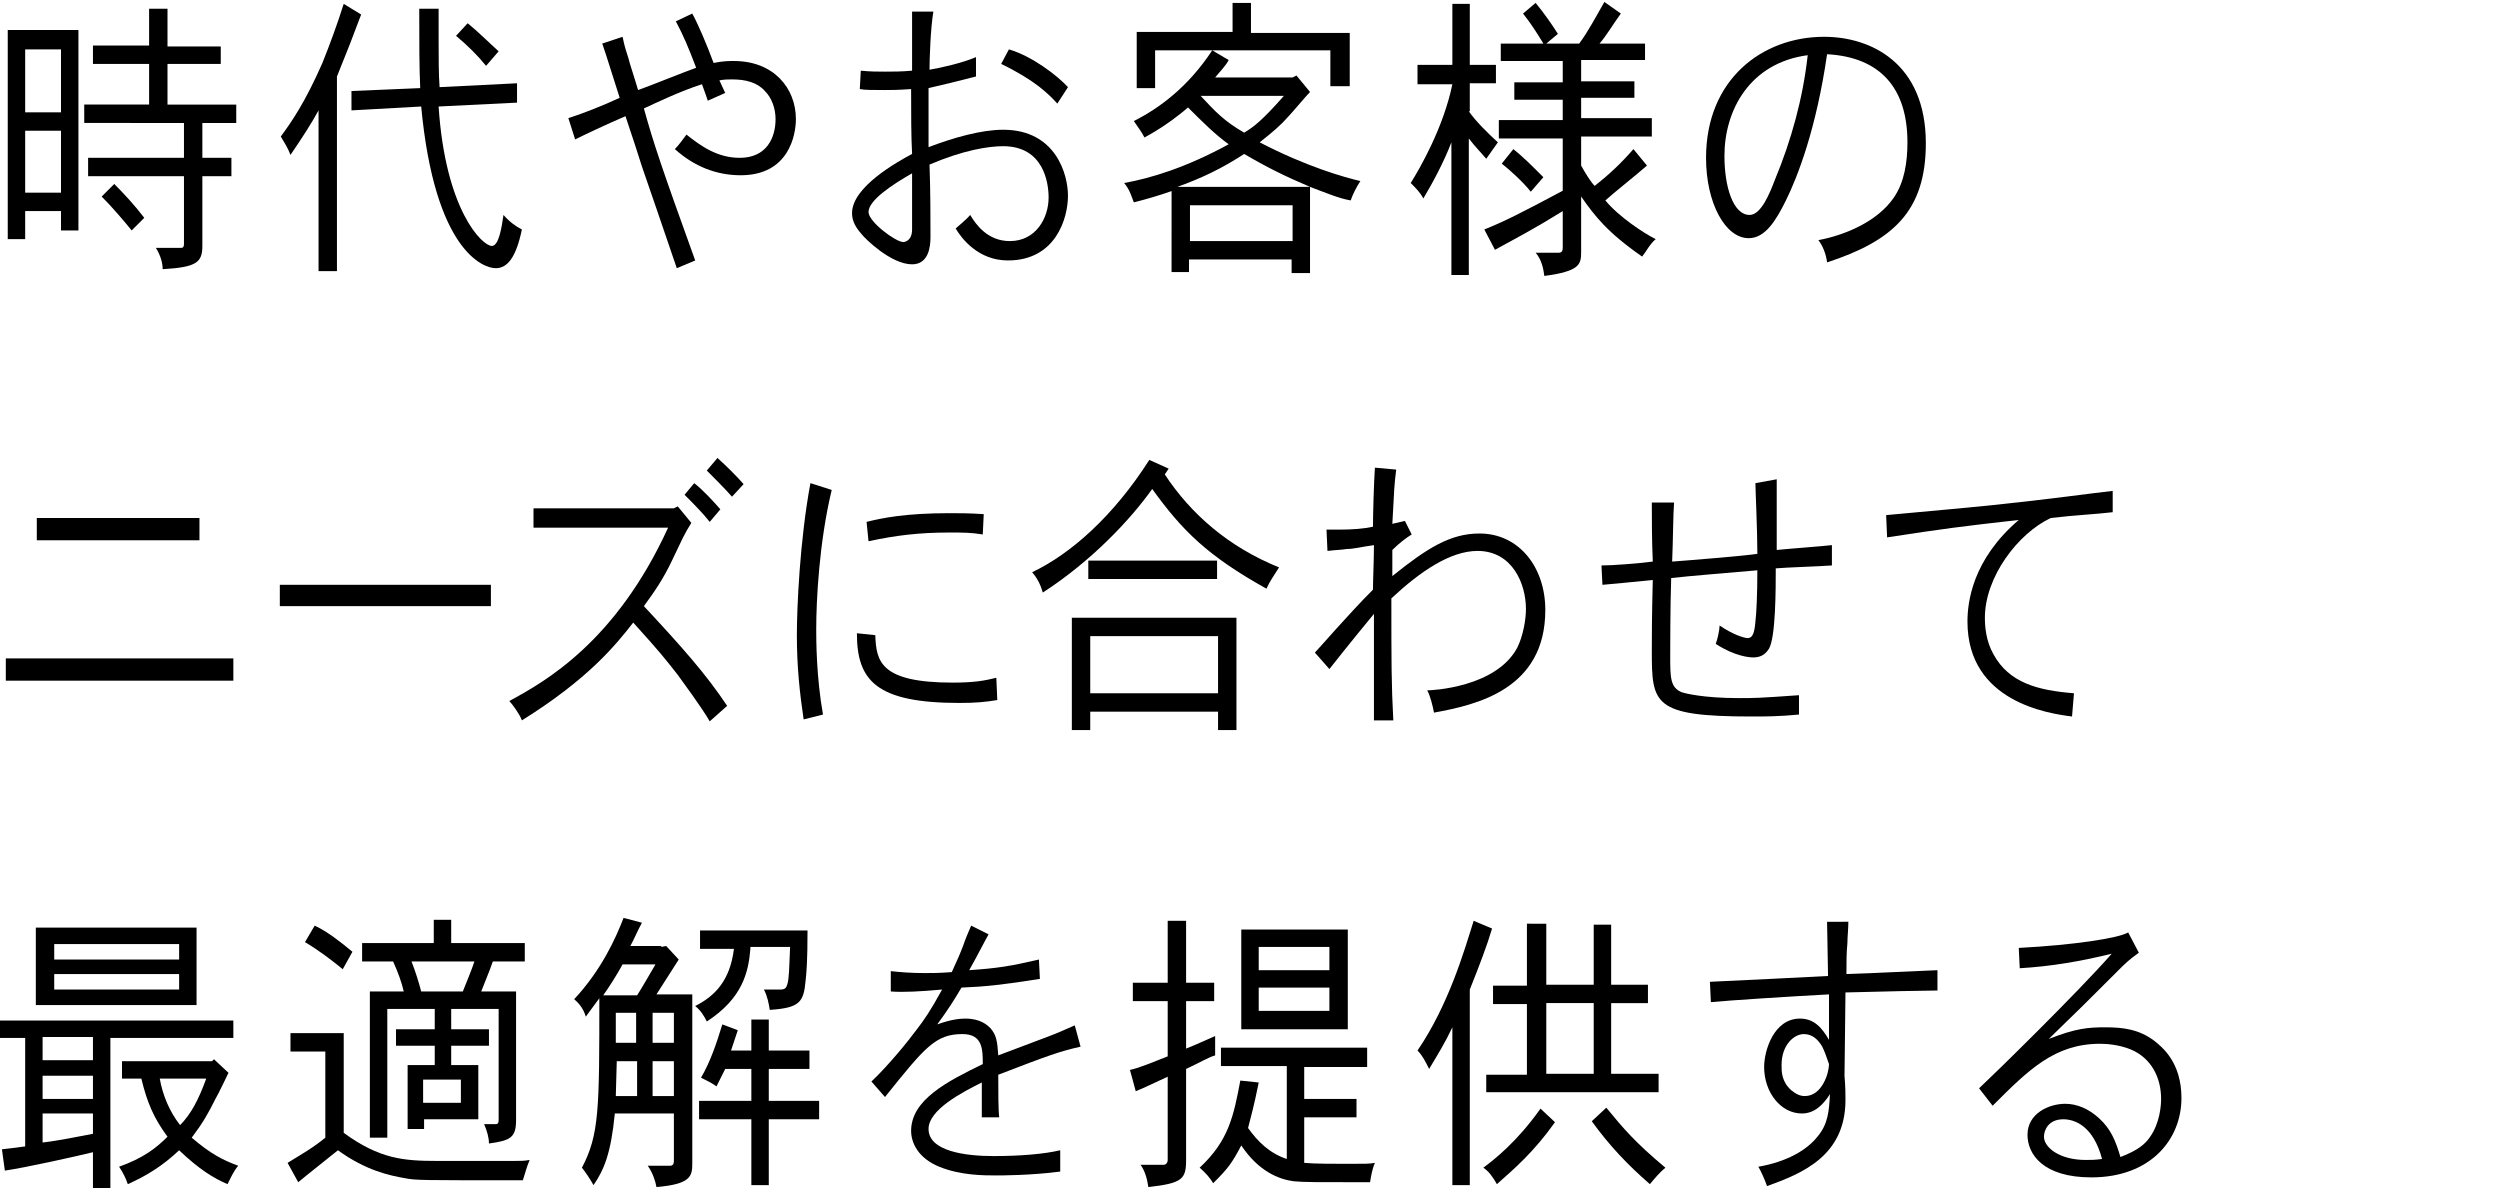
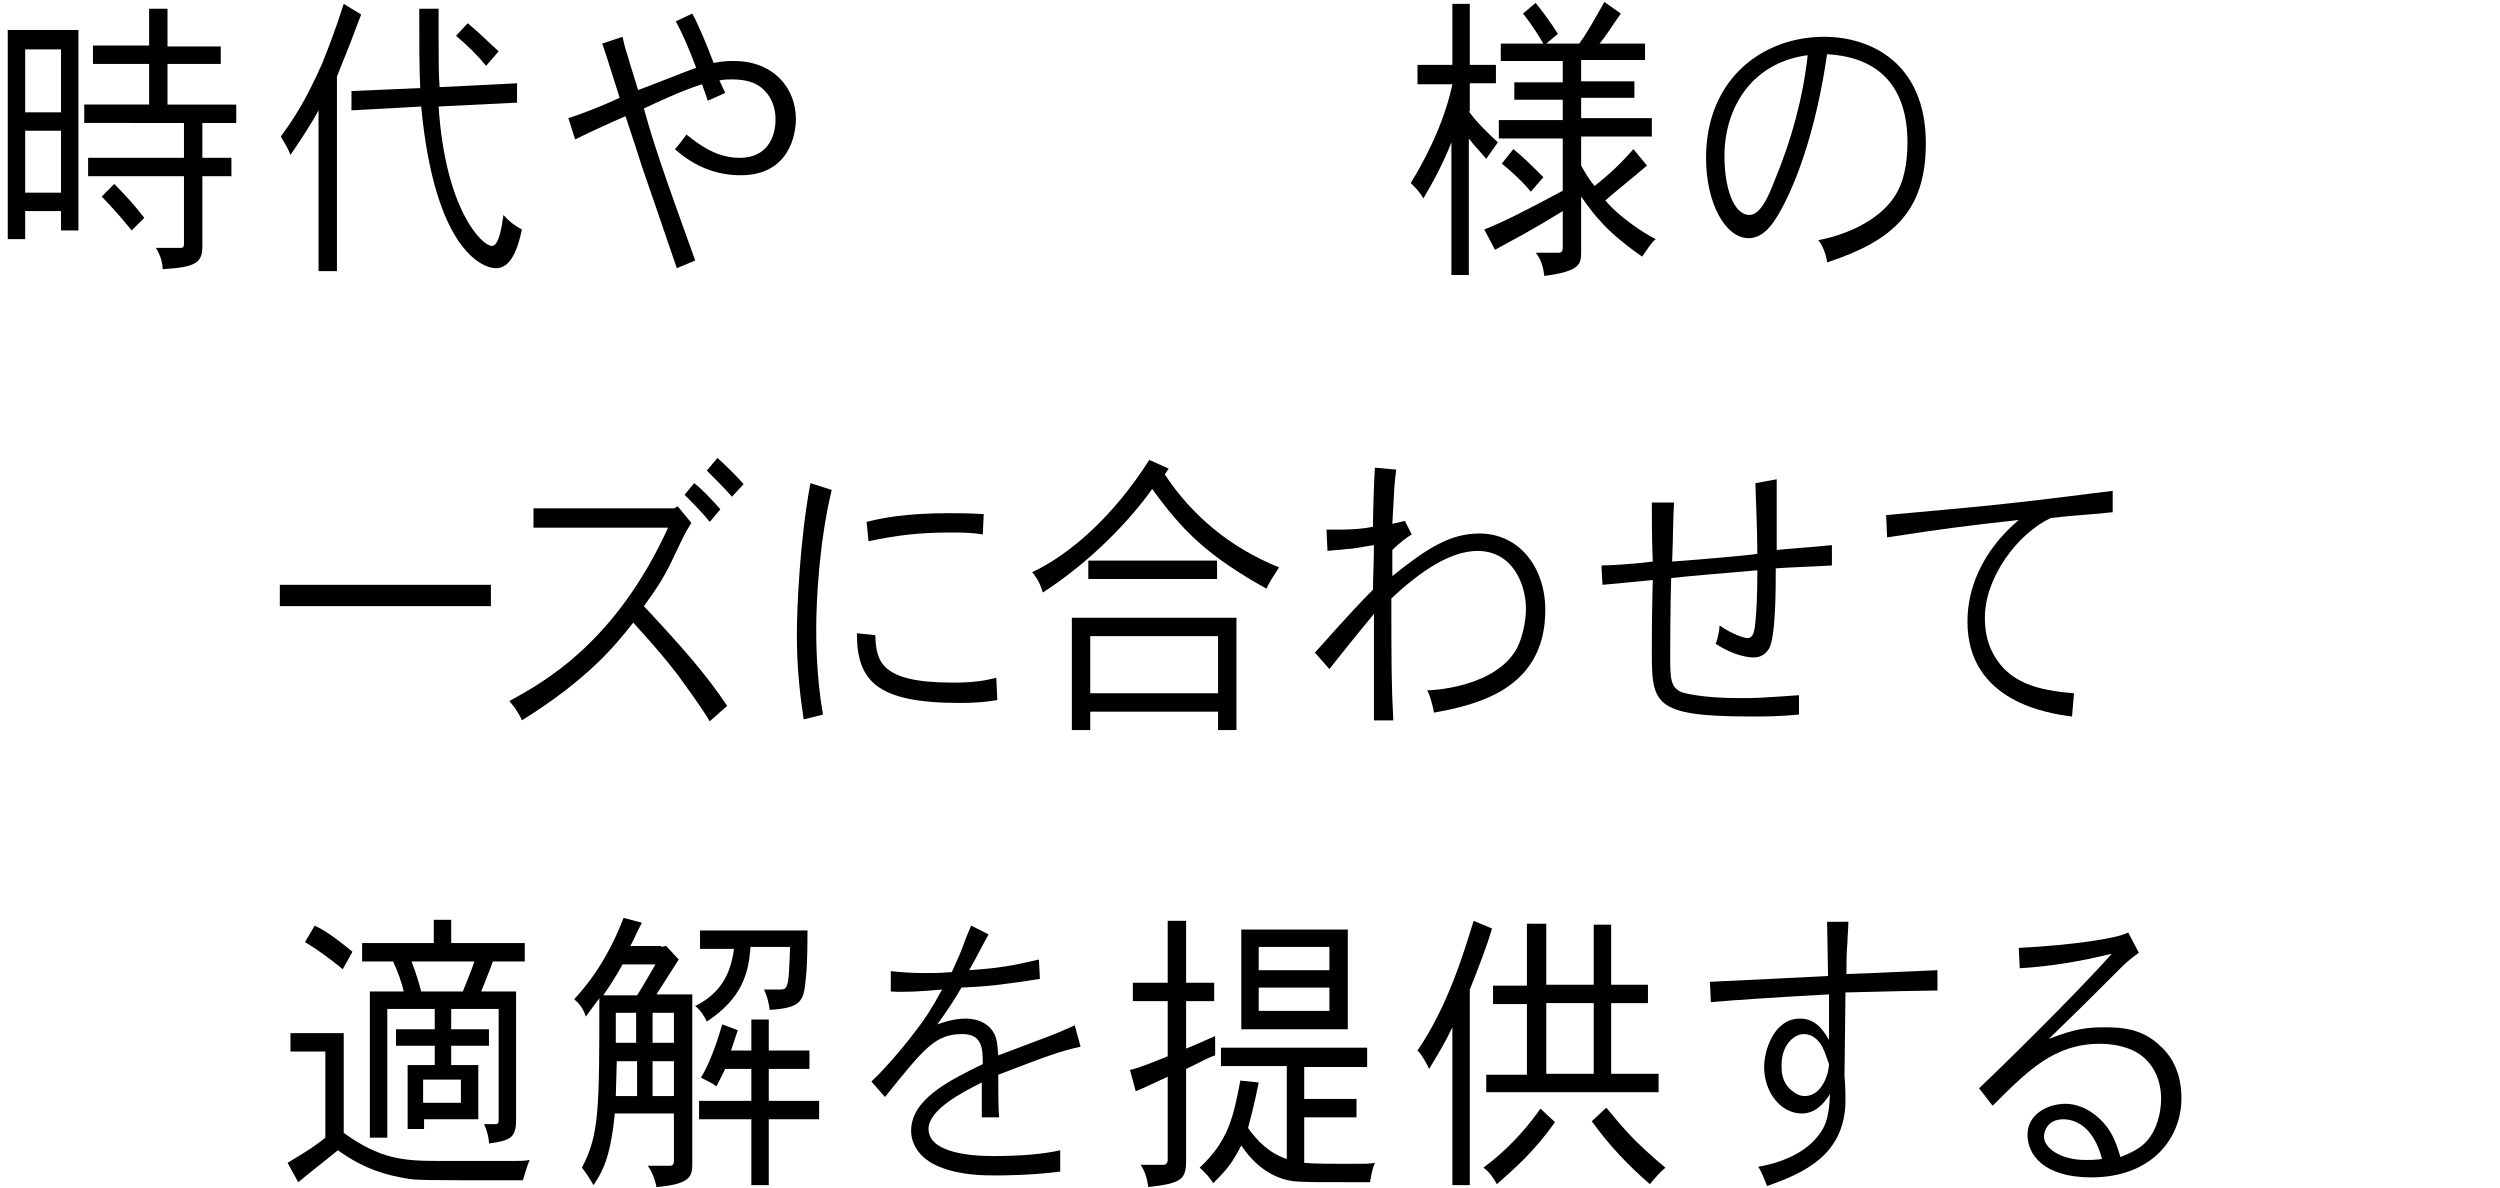
<svg xmlns="http://www.w3.org/2000/svg" version="1.1" id="a" x="0px" y="0px" viewBox="0 0 258.2 122.7" style="enable-background:new 0 0 258.2 122.7;" xml:space="preserve">
  <g>
    <g>
      <path d="M8.1,3.1v20.7H6.3v-2H2.6v2.9H0.8V3.1H8.1z M2.6,5.1v6.5h3.7V5.1H2.6z M2.6,13.5v6.4h3.7v-6.4H2.6z M17.3,0.9v3.9h5.5v1.8    h-5.5v4.2h7.1v1.9h-3.5v3.6h3v1.9h-3v7.2c0,1.7-0.6,2.2-4.1,2.4c0-0.6-0.2-1.4-0.7-2.2h2.6c0.2,0,0.3-0.1,0.3-0.4v-7H9.1v-1.9H19    v-3.6H8.7v-1.9h6.7V6.6H9.6V4.7h5.8V0.9H17.3z M11.8,19c1,1,2.2,2.3,3.1,3.5l-1.3,1.3c-0.9-1.1-2-2.4-3.1-3.5L11.8,19z" />
      <path d="M34.8,28h-1.9V11.4c-0.7,1.3-1.8,3-2.9,4.6c-0.3-0.8-0.6-1.2-1-1.9c1.1-1.5,2.5-3.5,4.3-7.6c0.8-2,1.5-3.9,2.2-6.1    l1.8,1.1c-1.1,2.9-1.2,3.2-2.5,6.4V28z M53.4,8.6l0,2L45.3,11c0.7,10.7,4.5,14.4,5.5,14.4c0.7,0,1-1.8,1.2-3.2    c0.6,0.7,1.3,1.2,1.9,1.5c-0.6,2.9-1.5,4-2.7,4c-1.3,0-6.3-1.8-7.7-16.7l-7.2,0.4l0-2l7.1-0.3c-0.1-2.1-0.1-4.8-0.1-8.2h2    c0,1.1,0,2.1,0,3.1c0,1.9,0,3.7,0.1,5L53.4,8.6z M48.3,2.4c1,0.8,2.2,2,3.2,2.9l-1.3,1.5c-0.8-1-1.9-2.1-3.1-3.1L48.3,2.4z" />
      <path d="M74.9,9.6l-1.8,0.8c-0.1-0.3-0.3-0.9-0.6-1.7c-2.2,0.7-4.7,1.9-6,2.5c1,3.6,1.8,6,5.3,15.7l-1.9,0.8    c-1.2-3.5-3.1-9.1-3.6-10.5c-0.4-1.3-0.9-2.8-1.7-5.2c-2.1,0.9-4.4,2-5.2,2.4l-0.7-2.2c1.3-0.4,3.6-1.3,5.3-2.1    c-0.3-0.9-1.5-4.8-1.8-5.6l2.1-0.7c0.2,1,0.4,1.6,0.6,2.2c0.2,0.8,0.5,1.6,1,3.3c0.9-0.3,5.1-2,6-2.3c-0.8-2.1-1.3-3.3-2.1-4.8    l1.7-0.8c0.6,1.1,1.5,3.2,2.2,5.1c1-0.2,1.6-0.2,2.1-0.2c4.1,0,6.4,2.8,6.4,6c0,1.6-0.7,5.8-5.7,5.8c-2.5,0-4.8-0.9-6.8-2.7    c0.4-0.4,0.9-1.1,1.2-1.5c1.5,1.2,3.2,2.4,5.5,2.4c2.8,0,3.7-2.1,3.7-4c0-1.1-0.4-2.2-1.1-2.9c-0.8-0.9-2-1.2-3.4-1.2    c-0.4,0-0.8,0-1.3,0.1L74.9,9.6z" />
-       <path d="M96.4,1.2c-0.3,1.7-0.4,5-0.4,6c1.2-0.2,3.4-0.7,4.8-1.3l0,2c-2.4,0.6-2.7,0.7-4.9,1.2c0,2,0,3.9,0,6.1    c2.6-1,5.5-1.8,7.7-1.8c5.5,0,6.7,4.7,6.7,6.8c0,2.4-1.3,6.7-6.2,6.7c-3.1,0-4.8-2.3-5.4-3.3c0.2-0.2,1.1-0.9,1.5-1.4    c0.6,1,1.8,2.7,4.1,2.7c2.7,0,4-2.4,4-4.5c0-1.5-0.5-5.3-4.7-5.3c-1.5,0-4.1,0.4-7.6,1.9c0.1,2.6,0.1,6,0.1,7.5    c0,1-0.2,2.8-1.9,2.8c-2.2,0-4.9-2.7-5.2-3.1c-0.9-1-1-1.7-1-2.2c0-2.7,4.7-5.3,6.2-6.1c-0.1-1.7-0.1-4.4-0.1-6.7    c-1.4,0.1-2.1,0.1-2.7,0.1c-1.3,0-2.1,0-2.6-0.1l0.1-1.9c1,0.1,1.7,0.1,2.5,0.1c0.8,0,1.7,0,2.8-0.1c0-0.9,0-5.2,0-6.1H96.4z     M94.2,17.9c-2.1,1.2-4.5,2.8-4.5,4c0,1,2.8,3.1,3.6,3.1c0.1,0,0.9-0.1,0.9-1.3C94.2,22.1,94.2,20.1,94.2,17.9z M109.2,10.7    c-0.9-1-2.3-2.4-5.8-4.1l0.8-1.5c2.4,0.7,5,2.7,6.1,3.9L109.2,10.7z" />
-       <path d="M121.1,19.7c-1.4,0.5-2.8,0.9-4,1.2c-0.2-0.5-0.4-1.3-1-2c2.8-0.5,6.4-1.6,10.8-4c-1.4-1-2.8-2.4-4.2-3.8    c-1.4,1.2-3,2.3-4.5,3.1c-0.3-0.6-0.7-1.1-1.1-1.7c2.6-1.3,5.6-3.5,8.1-7.3l1.7,1c-0.3,0.6-1,1.3-1.4,1.8h8l0.4-0.2l1.4,1.7    c-0.4,0.4-1.9,2.2-2.3,2.6c-0.7,0.8-1.5,1.5-2.9,2.6c4.8,2.5,8.7,3.6,10.4,4c-0.4,0.6-0.8,1.4-1,2c-1.2-0.2-2.6-0.8-4.2-1.4v8.9    h-1.9v-1.4h-10.6v1.3h-1.8V19.7z M129.2,0.4v3h10.2v5.5h-2V5.2h-18.1v3.9h-1.9V3.3h9.9v-3H129.2z M135.3,19.3    c-2.6-1.1-4.6-2.1-6.8-3.4c-2.3,1.5-4.4,2.5-6.9,3.4H135.3z M122.9,21.2v3.7h10.6v-3.7H122.9z M124,9.9c1.5,1.6,2.4,2.6,4.5,3.8    c1-0.6,1.9-1.3,4.1-3.8H124z" />
      <path d="M151.7,11.5c0.7,1,1.9,2.2,3,3.2c-0.3,0.4-0.9,1.3-1.2,1.7c-0.5-0.6-1.2-1.3-1.8-2.1v14.1h-1.8V14.7    c-0.8,2.1-2,4.3-2.9,5.8c-0.3-0.6-0.8-1.1-1.3-1.6c1-1.6,3.4-5.8,4.3-10.2h-3.6V6.7h3.6V0.4h1.8v6.3h2.7v1.9h-2.7V11.5z     M169.9,4.5v1.7h-6.6v2.2h5.5v1.7h-5.5v2.1h7.3v1.9h-7.3v3c0.5,0.9,1,1.7,1.4,2.1c1.4-1.1,2.7-2.3,4-3.8l1.4,1.7    c-1.5,1.3-3.3,2.7-4.3,3.6c1.4,1.7,4,3.4,5.2,4c-0.6,0.5-1,1.3-1.4,1.8c-3.6-2.5-4.9-4.2-6.3-6.2V26c0,1.3-0.1,2-3.8,2.5    c-0.1-0.8-0.3-1.7-0.9-2.4h2.4c0.3,0,0.4-0.2,0.4-0.5v-3.8c-1.5,0.9-2,1.3-7,4l-1.1-2.1c2-0.8,3.8-1.7,8.1-4v-5.4h-6.6v-1.9h6.6    v-2.1h-5V8.5h5V6.3H155V4.5h4.4c-0.6-1-1.3-2.1-2.1-3.1l1.3-1.1c0.9,1.1,1.6,2.1,2.3,3.2l-1.2,1h3.4c0.9-1.2,1.8-2.9,2.6-4.3    l1.7,1.2c-0.8,1.1-1.5,2.3-2.2,3.1H169.9z M156.3,15.4c1,0.8,1.9,1.7,3.1,2.9l-1.3,1.5c-0.8-1-2.1-2.2-3-2.9L156.3,15.4z" />
      <path d="M187.8,24.8c2.7-0.5,6.1-1.9,7.8-4.4c1.1-1.6,1.4-3.7,1.4-5.7c0-5.6-2.8-8.8-8.3-9.1c-1.1,7.6-3,12.6-4.3,15.2    c-1,2-2.1,3.8-3.8,3.8c-2.4,0-4.4-3.6-4.4-8.3c0-8.1,5.8-12.5,12.2-12.5c4.8,0,10.5,2.7,10.5,11c0,7.1-3.5,10.1-10.2,12.3    C188.6,26.2,188.2,25.3,187.8,24.8z M178.1,16.1c0,3.2,0.9,6.1,2.6,6.1c1.2,0,2.1-2.3,2.6-3.6c1.7-4.1,2.9-8.4,3.4-12.9    C180.7,6.5,178.1,11.4,178.1,16.1z" />
-       <path d="M24.1,68v2.3H0.6V68H24.1z M20.6,53.5v2.3H3.8v-2.3H20.6z" />
      <path d="M50.7,60.4v2.2H28.9v-2.2H50.7z" />
      <path d="M70,52.3l1.4,1.7c-0.8,1.3-0.9,1.6-2,3.9c-0.9,1.9-1.8,3.2-2.9,4.7c4,4.3,6.4,7,8.6,10.3l-1.8,1.6    c-0.8-1.4-2.8-4.1-3.3-4.8c-1.5-1.9-1.8-2.3-4.6-5.4c-1.8,2.3-4.6,5.8-11.5,10.1c-0.2-0.6-1-1.7-1.3-2c3.7-2,11-6.1,16.4-17.9    H55.1v-2h14.5L70,52.3z M73.3,53.9c-0.7-0.9-1.8-2-2.6-2.8l1-1.2c0.9,0.7,2,1.9,2.7,2.7L73.3,53.9z M74.1,47.3    c0.9,0.8,2,1.9,2.7,2.7l-1.2,1.3c-0.7-0.8-1.8-1.9-2.6-2.7L74.1,47.3z" />
      <path d="M85.9,50.6C84.6,56,84.3,62,84.3,65c0,1,0,4.9,0.7,8.8l-2,0.5c-0.4-2.7-0.7-5.4-0.7-8.7c0-2.8,0.3-9.8,1.4-15.7L85.9,50.6    z M90.4,65.6c0.1,2.7,0.5,4.9,8,4.9c2.2,0,3.3-0.2,4.5-0.5l0.1,2.3c-1.2,0.2-2.2,0.3-3.9,0.3c-8.6,0-10.6-2.3-10.6-7.2L90.4,65.6z     M101.5,55.2c-1.2-0.2-2-0.2-3.5-0.2c-3.1,0-5.5,0.3-8.3,0.9l-0.2-2c1.6-0.4,4-0.9,8.6-0.9c0.9,0,2,0,3.5,0.1L101.5,55.2z" />
      <path d="M120.7,48.4l-0.4,0.6c2.7,4.1,6.6,7.5,11.8,9.6c-0.5,0.8-1,1.5-1.3,2.2c-6.1-3.4-8.7-6-11.8-10.3    c-2.2,3.1-6.2,7.4-11.3,10.7c-0.2-0.7-0.5-1.4-1.1-2.1c4-1.9,8.4-5.8,12.1-11.6L120.7,48.4z M127.7,63.8v11.6h-1.9v-1.9h-13.2v1.9    h-1.9V63.8H127.7z M125.7,57.9v1.9h-13.3v-1.9H125.7z M112.6,65.7v5.9h13.2v-5.9H112.6z" />
      <path d="M145.1,53.8l0.7,1.4c-0.5,0.3-1.3,0.9-2,1.6l0,2.7c3.6-2.9,6-4.4,9-4.4c4.1,0,6.8,3.5,6.8,7.9c0,8.2-7.1,9.8-11.5,10.6    c-0.1-0.6-0.4-1.8-0.7-2.3c0.5,0,7.1-0.3,9.3-4.4c0.6-1.2,0.9-2.9,0.9-4c0-2.6-1.4-6-5-6c-2.8,0-5.9,2.1-8.9,4.9    c0,6.5,0,8.9,0.2,12.6l-2,0c0-2.2,0-3.3,0-4.5c0-1.5,0-3.1,0-6.5c-2.8,3.4-4.2,5.2-4.6,5.7l-1.5-1.7c0.4-0.4,3.5-4,6-6.5    c0-1.1,0.1-3,0.1-4.6c-1.4,0.2-2.1,0.4-2.8,0.4c-0.6,0.1-1.2,0.1-2,0.2l-0.1-2.2c0.5,0,0.9,0,1.3,0c1.4,0,2.6-0.1,3.5-0.3    c0-1.3,0.1-4.7,0.2-6.1l2.2,0.2c-0.2,1.6-0.2,1.8-0.4,5.6L145.1,53.8z" />
      <path d="M183.5,49.5c0,1.2,0,6.3,0,7.3c0.9-0.1,4.9-0.4,5.7-0.5l0,2.1c-1.4,0.1-4.7,0.2-5.8,0.3c0,2.1,0,7.1-0.7,8.3    c-0.2,0.3-0.6,0.9-1.6,0.9c-0.4,0-1.9-0.1-3.9-1.4c0.2-0.5,0.4-1.5,0.4-1.9c1.3,0.9,2.5,1.3,2.9,1.3c0.5,0,0.7-0.5,0.8-1.7    c0.1-0.8,0.2-2.8,0.2-5.3c-2.3,0.2-7.2,0.6-8.9,0.8c-0.1,2.8-0.1,7.7-0.1,8c0,2.3,0,3.3,1.2,3.8c0.3,0.1,2.2,0.6,5.9,0.6    c1.6,0,2,0,6.2-0.3l0,2c-2.1,0.2-3.5,0.2-4.9,0.2c-10.2,0-10.3-1.3-10.3-6.8c0-1.4,0-3.5,0.1-7.3c-1.9,0.2-4.1,0.4-5.2,0.5l-0.1-2    c1.2,0,3.7-0.2,5.3-0.4c-0.1-2.2-0.1-4.6-0.1-6.1l2.3,0c-0.1,1.1-0.1,3.8-0.2,6.1c1.4-0.1,7.6-0.6,8.8-0.8c0-2.5-0.2-6.6-0.2-7.3    L183.5,49.5z" />
      <path d="M218.2,52.9c-1.6,0.2-3.9,0.3-6.4,0.6c-3.4,1.6-6.8,6.1-6.8,10.3c0,0.9,0.1,2.4,0.9,3.8c1.6,2.9,4.5,3.7,8.3,4l-0.2,2.4    c-2.4-0.3-10.8-1.5-10.8-9.8c0-2,0.5-6.4,5.3-10.5c-6.2,0.7-7.7,0.9-13.6,1.8l-0.1-2.3c4.4-0.4,9.8-0.9,10.7-1    c6.7-0.7,10-1.2,12.7-1.5L218.2,52.9z" />
-       <path d="M24.1,105.4v1.8H11.4v15.6H9.6v-3.8c-1.6,0.4-7,1.6-9.1,1.9l-0.3-2.2c0.9-0.1,1.7-0.2,2.4-0.3v-11.2H0v-1.8H24.1z     M20.3,95.8v8H3.7v-8H20.3z M4.4,107.1v2.4h5.2v-2.4H4.4z M4.4,111.1v2.4h5.2v-2.4H4.4z M4.4,115v3c1.7-0.2,3.6-0.6,5.2-0.9V115    H4.4z M5.6,97.5v1.6h12.9v-1.6H5.6z M5.6,100.6v1.6h12.9v-1.6H5.6z M22.1,109.4l1.5,1.4c-0.2,0.4-1.1,2.3-1.3,2.6    c-0.8,1.6-1.3,2.5-2.5,4.1c2,1.7,3.2,2.3,4.8,2.9c-0.5,0.6-0.8,1.3-1.1,1.9c-1.4-0.6-2.9-1.5-5-3.5c-1.7,1.6-3.3,2.6-5.3,3.5    c-0.2-0.6-0.5-1.2-0.9-1.8c2.5-0.9,3.8-1.9,5-3.1c-1.4-1.9-2.1-3.5-2.7-6h-2v-1.8h9.3L22.1,109.4z M16.5,111.4    c0.3,1.7,1,3.4,2.1,4.8c1.1-1.1,1.9-2.6,2.7-4.8H16.5z" />
      <path d="M35.5,106.7V117c3.7,2.7,6.2,2.9,9.6,2.9h8.1c0.7,0,0.9,0,1.5-0.1c-0.3,0.7-0.5,1.5-0.7,2.1c-10.6,0-11,0-12.1-0.2    c-1.7-0.3-4.1-0.8-7-2.9c-1.6,1.3-2.9,2.3-4.1,3.3l-1.1-2c1.3-0.8,2.7-1.6,3.9-2.6v-8.9H30v-1.9H35.5z M32.5,95.6    c1.3,0.6,2.7,1.7,3.9,2.7l-1,1.8c-1.1-0.9-2.4-1.9-3.9-2.8L32.5,95.6z M46.6,95v2.4h7.6v1.9h-3.3c-0.3,0.9-0.9,2.3-1.2,3.1h3.6    v13.3c0,1.8-0.6,2.1-2.8,2.4c0-0.6-0.2-1.3-0.5-2h1.2c0.2,0,0.3-0.1,0.3-0.4v-11.5h-4.9v2.1h3.9v1.7h-3.9v2h2.8v5.6h-5.6v1h-1.7    V110h2.8v-2h-4v-1.7h4v-2.1H40v13.3h-1.8v-15.1h3.5c-0.2-0.9-0.6-2-1.1-3.1h-3.2v-1.9h7.4V95H46.6z M42.5,99.3    c0.4,1,0.8,2.3,1,3.1h4.3c0.4-1,0.9-2.2,1.2-3.1H42.5z M43.7,111.5v2.4h3.9v-2.4H43.7z" />
      <path d="M68.3,97.8l0.5-0.1l1.3,1.4l-2.3,3.6h3.7v17.5c0,1.3-0.2,2.1-3.7,2.4c-0.1-0.6-0.4-1.5-0.9-2.2h2.3c0.3,0,0.4-0.2,0.4-0.5    v-4.9h-6.1c-0.4,4.1-1.1,5.8-2.2,7.4c-0.4-0.7-0.8-1.3-1.2-1.8c1.8-3.4,1.8-6.1,1.8-17.5l-1.4,1.9c-0.2-0.7-0.6-1.3-1.2-1.8    c2.8-3,4.3-6.3,5.1-8.4l1.9,0.5c-0.5,0.9-0.8,1.7-1.2,2.4H68.3z M64.3,99.6c-0.6,1.1-1.3,2.2-2,3.2h3.5c0.7-1.1,1.3-2.2,1.9-3.2    H64.3z M63.7,109.6l-0.1,3.6h2.2v-3.6H63.7z M63.6,104.6v3.1h2.1v-3.1H63.6z M67.4,104.6v3.1h2.2v-3.1H67.4z M67.4,109.6v3.6h2.2    v-3.6H67.4z M77.5,98c-0.2,2.4-0.8,5.1-4.5,7.5c-0.3-0.6-0.6-1.1-1.2-1.6c2-1,3.6-2.6,4-5.9h-3.5v-1.9h11.1c0,3.1-0.1,4.3-0.2,5.2    c-0.2,2.2-0.6,2.8-3.7,3c-0.1-0.6-0.2-1.3-0.6-2.1h1.7c0.5,0,0.6-0.2,0.7-0.5c0.2-0.6,0.2-1.6,0.3-3.9H77.5z M79.4,105.3v3.2h4.2    v1.9h-4.2v3.3h5.2v1.9h-5.2v6.8h-1.8v-6.8h-5.4v-1.9h5.4v-3.3h-2.7l-0.9,1.8c-0.4-0.3-1-0.6-1.6-0.9c0.9-1.5,1.6-3.5,2.2-5.5    l1.6,0.6l-0.7,2.1h2.1v-3.2H79.4z" />
      <path d="M102.1,96.5c-0.4,0.7-1.1,2.1-2,3.7c2.9-0.2,4.2-0.4,7.2-1.1l0.1,2c-3.8,0.6-5.6,0.8-8.1,0.9c-0.7,1.2-1.4,2.3-2.5,3.8    c1.4-0.5,2.3-0.6,2.9-0.6c1.6,0,2.3,0.7,2.6,1c0.6,0.7,0.7,1.3,0.8,2.8c0.8-0.3,4.5-1.7,5.3-2c0.8-0.3,1.7-0.7,2.6-1.1l0.6,2.2    c-2.2,0.5-3.3,0.9-8.5,2.9c0,1.6,0,3.7,0.1,4.4h-1.8v-3.6c-2,1-5.5,2.8-5.5,4.8c0,2.3,3.8,2.8,6.7,2.8c2.7,0,5.2-0.2,6.9-0.6v2.2    c-3,0.4-6.2,0.4-6.6,0.4c-1.3,0-3.7,0-5.9-0.9c-2.2-0.9-2.9-2.5-2.9-3.7c0-3.2,3.7-5.1,7.4-6.9c0-1.5,0-3.1-2.1-3.1    c-2.8,0-3.9,1.4-8,6.5l-1.4-1.6c1.8-1.7,3.9-4.3,4.7-5.4c0.7-0.9,1.4-1.9,2.6-4.1c-2.2,0.2-4,0.3-5.3,0.2v-2.1    c0.9,0.1,2.1,0.2,3.5,0.2c0.7,0,1.5,0,2.8-0.1c0.6-1.3,0.9-2,1.2-2.8c0.2-0.6,0.5-1.3,0.8-2L102.1,96.5z" />
      <path d="M122.5,95.1v6.4h2.9v1.9h-2.9v4.9c1-0.4,2.1-0.9,3-1.3v2c-0.7,0.2-1.7,0.8-3,1.4v9.4c0,2-0.4,2.4-3.9,2.8    c-0.1-0.7-0.3-1.6-0.8-2.3h2.4c0.2,0,0.4-0.2,0.4-0.5v-8.6c-1.1,0.5-2.3,1.1-3.3,1.5l-0.6-2.2c1-0.2,2.6-0.9,3.9-1.4v-5.7H117    v-1.9h3.6v-6.4H122.5z M141.2,108.3v1.9h-6.5v3.3h5.4v1.9h-5.4v4.7c1,0.1,3.2,0.1,4.6,0.1c1.8,0,2.1,0,2.7-0.1    c-0.3,0.7-0.4,1.4-0.5,2c-5.7,0-6.8,0-7.9-0.1c-1.5-0.2-3.6-1-5.4-3.7c-1,1.9-1.4,2.4-2.9,3.9c-0.3-0.5-0.8-1.1-1.4-1.6    c3-2.8,3.5-5.3,4.2-9l1.9,0.2c-0.5,2.5-0.8,3.5-1.1,4.7c1,1.4,2.2,2.6,4,3.2v-9.6h-6.8v-1.9H141.2z M139.2,96v10.3h-11V96H139.2z     M130,97.8v2.4h7.3v-2.4H130z M130,102v2.4h7.3V102H130z" />
      <path d="M151.9,122.4H150v-16.3c-0.7,1.5-1.5,2.8-2.4,4.3c-0.4-0.8-0.7-1.4-1.2-1.9c3.2-4.7,4.8-10.2,5.8-13.4l1.9,0.8    c-0.5,1.7-1.3,3.8-2.3,6.3V122.4z M160.6,115.9c-2.2,3.1-4.2,4.8-6,6.4c-0.4-0.7-0.8-1.3-1.4-1.7c1.2-0.9,3.5-2.7,5.9-6.1    L160.6,115.9z M159.7,95.3v6.4h4.9v-6.2h1.8v6.2h3.8v1.9h-3.8v7.3h4.9v1.9h-17.8V111h4.2v-7.3h-3.5v-1.9h3.5v-6.4H159.7z     M159.7,103.6v7.3h4.9v-7.3H159.7z M165.9,114.4c1.8,2.2,3,3.6,6.1,6.2c-0.6,0.5-1.1,1.1-1.6,1.7c-2.3-2-4.2-4-6-6.5L165.9,114.4z    " />
      <path d="M190.9,95.1c0,0.9-0.1,1.6-0.1,2.3c-0.1,1-0.1,2-0.1,3.2c3.2-0.1,6.7-0.3,9.4-0.4l0,2.1c-1,0-5.9,0.1-9.5,0.2    c0,1.4-0.1,7.4-0.1,8.6c0.1,1.2,0.1,1.9,0.1,2.5c0,5.8-4.5,7.6-8.1,8.9c-0.2-0.6-0.7-1.7-0.9-2c2.9-0.5,5-1.7,6.1-3.1    c1.1-1.3,1.2-2.6,1.3-4.4c-0.7,1.1-1.6,2-2.9,2c-2.2,0-3.9-2.2-3.9-4.8c0-1.7,1-5,3.7-5c1.5,0,2.3,1,3,2.2c0-1.9,0-3.5,0-4.7    c-3.8,0.2-10.1,0.6-12.2,0.8l-0.1-2.1c2.4-0.1,10.2-0.5,12.2-0.6c0-0.9-0.1-4.8-0.1-5.6H190.9z M188.2,108.1    c-0.4-0.7-1-1.3-1.9-1.3c-1,0-2.3,1.1-2.3,3.2c0,0.7,0,1.7,1,2.6c0.5,0.4,0.9,0.6,1.4,0.6c1.8,0,2.5-2.4,2.5-3.3    C188.6,109,188.4,108.5,188.2,108.1z" />
      <path d="M220.9,98.4c-1,0.7-1.5,1.2-2,1.7c-3.6,3.6-4,4-7.3,7.2c2.8-1.1,4.1-1.2,5.8-1.2c1.9,0,3.5,0.2,5.1,1.4    c0.9,0.7,2.8,2.3,2.8,5.9c0,4.3-3.2,8.2-9.3,8.2c-5,0-6.6-2.4-6.6-4.4c0-2.2,2.2-3.2,3.9-3.2c1.2,0,2.4,0.5,3.5,1.5    c1.2,1.1,1.7,2.3,2.2,4c1.8-0.7,2.5-1.3,3-2c1.1-1.5,1.2-3.4,1.2-4c0-2.2-1-4.2-3.1-5.1c-1.2-0.5-2.5-0.6-3.2-0.6    c-4.7,0-7.4,2.7-11.1,6.4l-1.4-1.8c1.4-1.3,10.2-9.9,13.7-13.9c-3.3,0.8-6.2,1.3-9.5,1.5l-0.1-2.1c5.7-0.3,10.3-1,11.3-1.6    L220.9,98.4z M217.1,119.7c-0.9-3.4-2.8-4.1-4-4.1c-1.6,0-2,1.2-2,1.8c0,1.1,1.6,2.4,4.3,2.4C215.9,119.8,216.4,119.8,217.1,119.7    z" />
    </g>
  </g>
</svg>